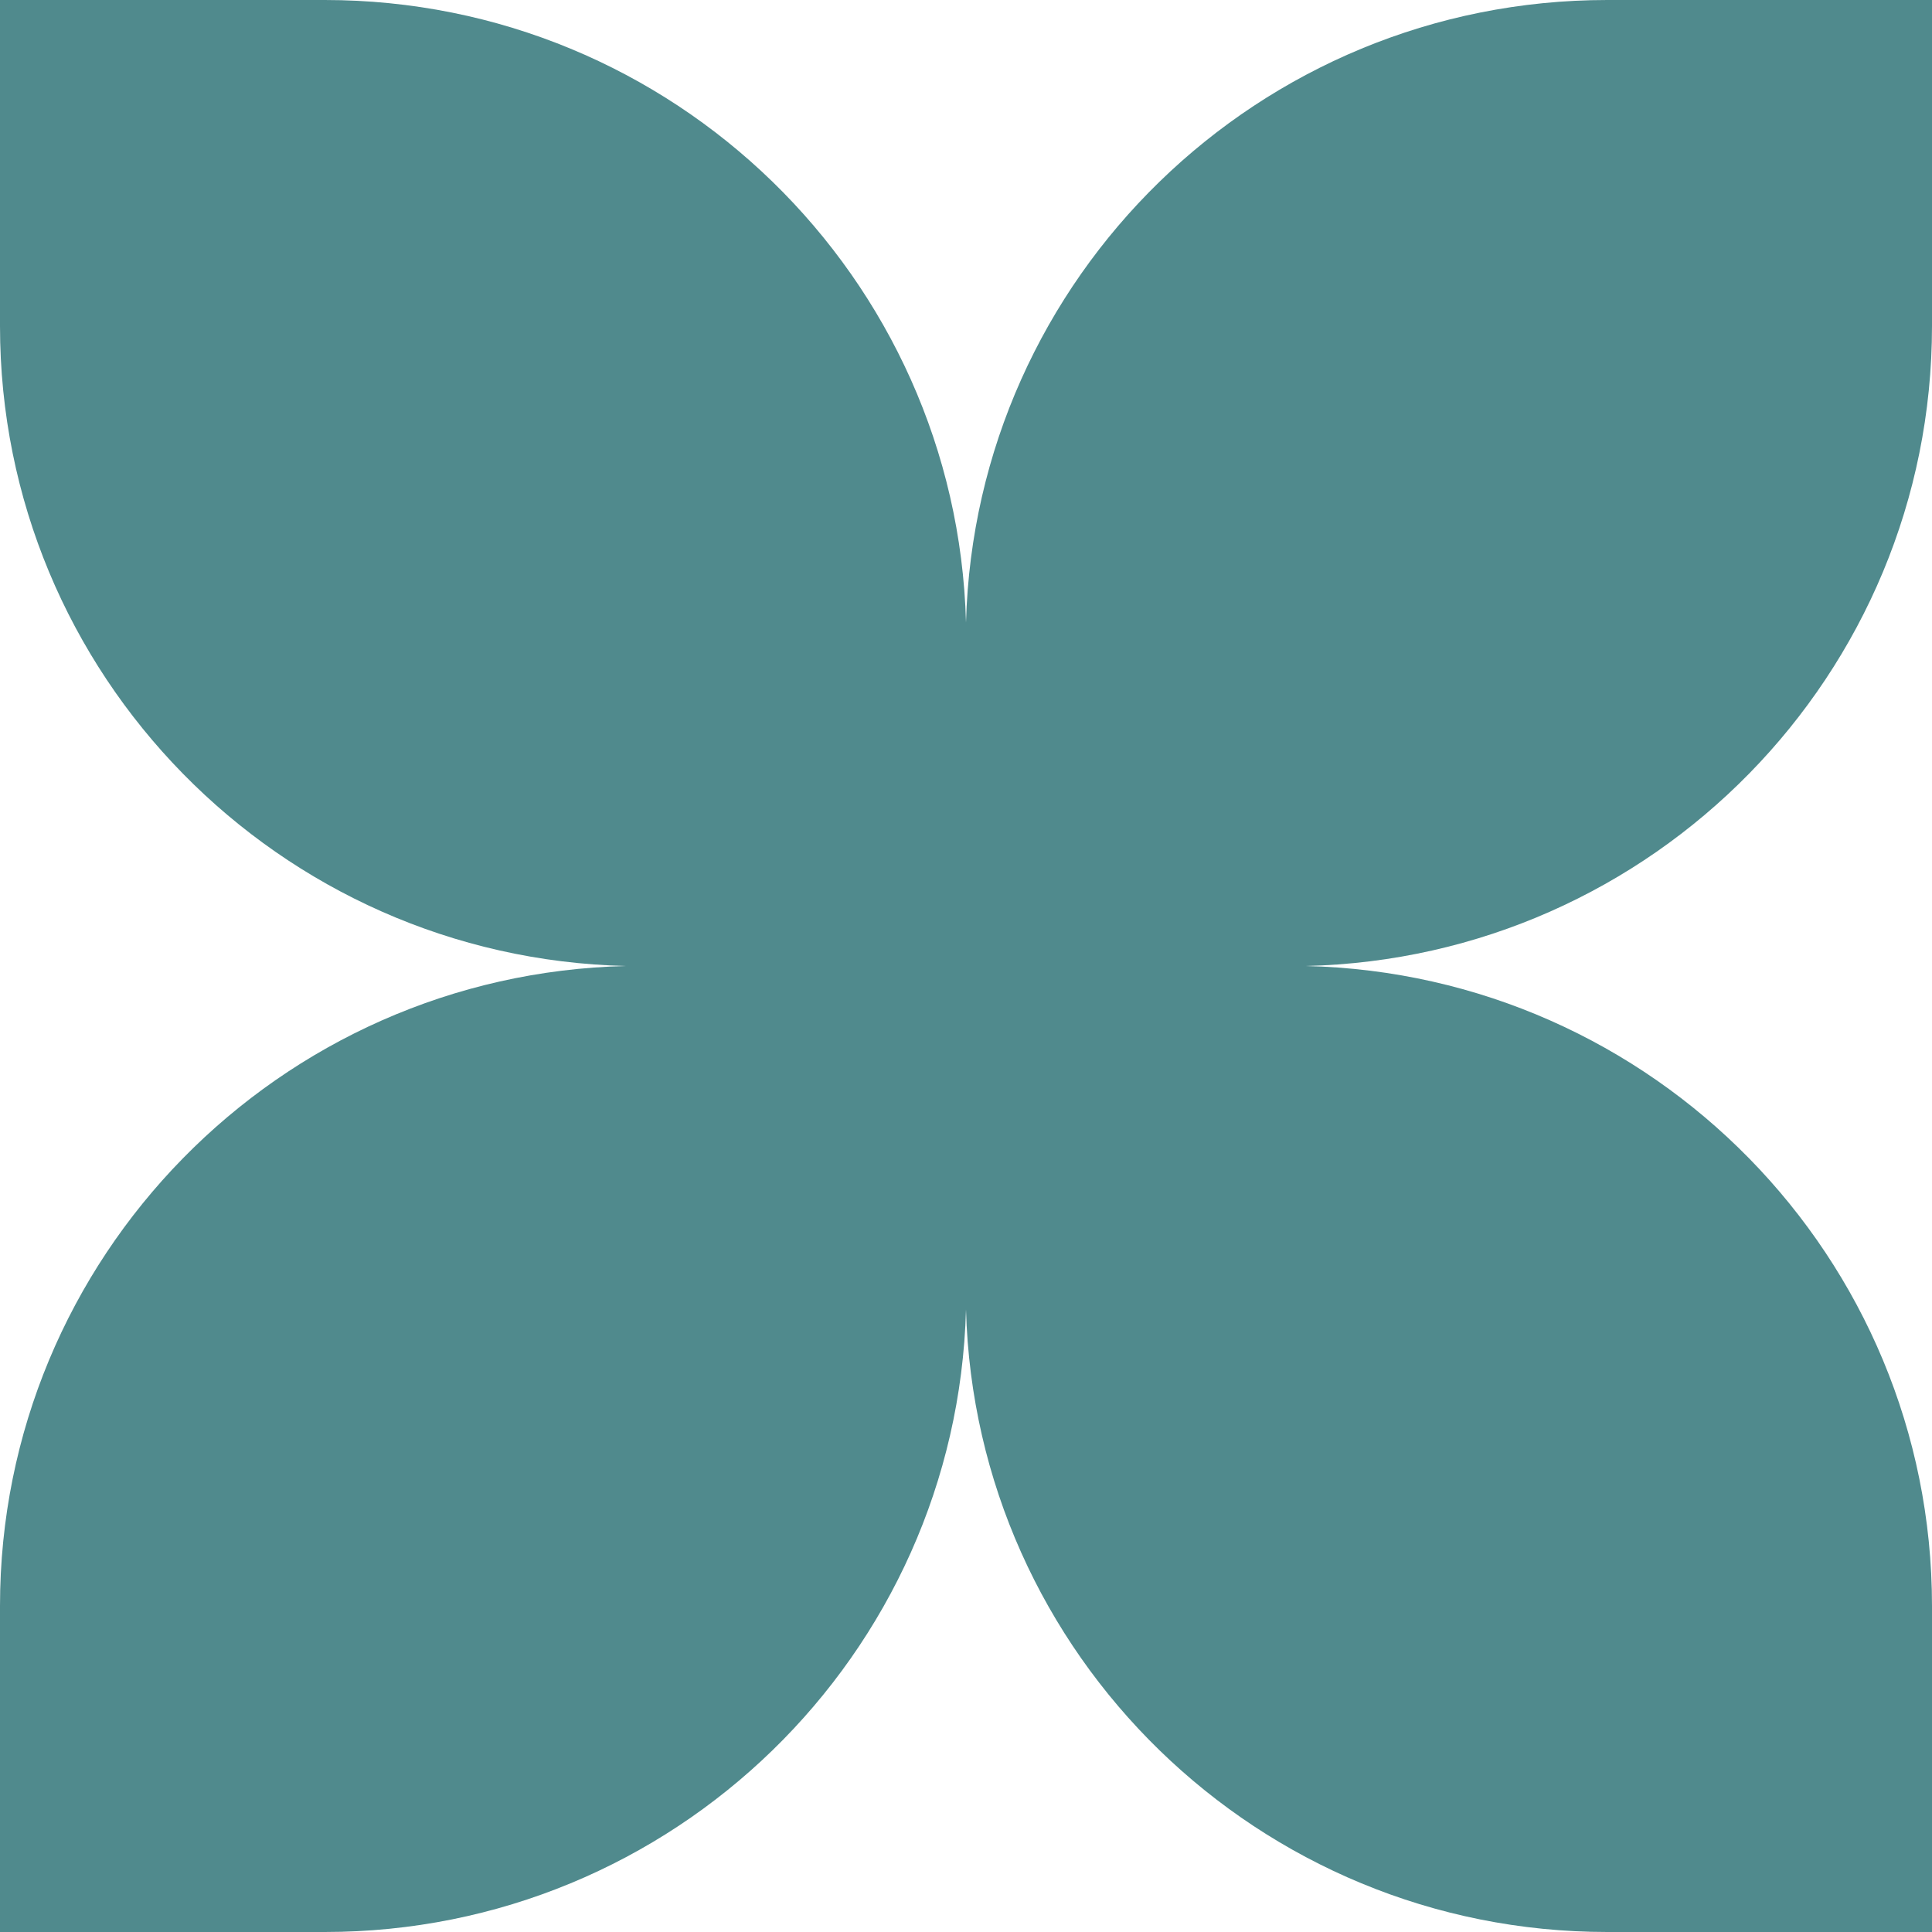
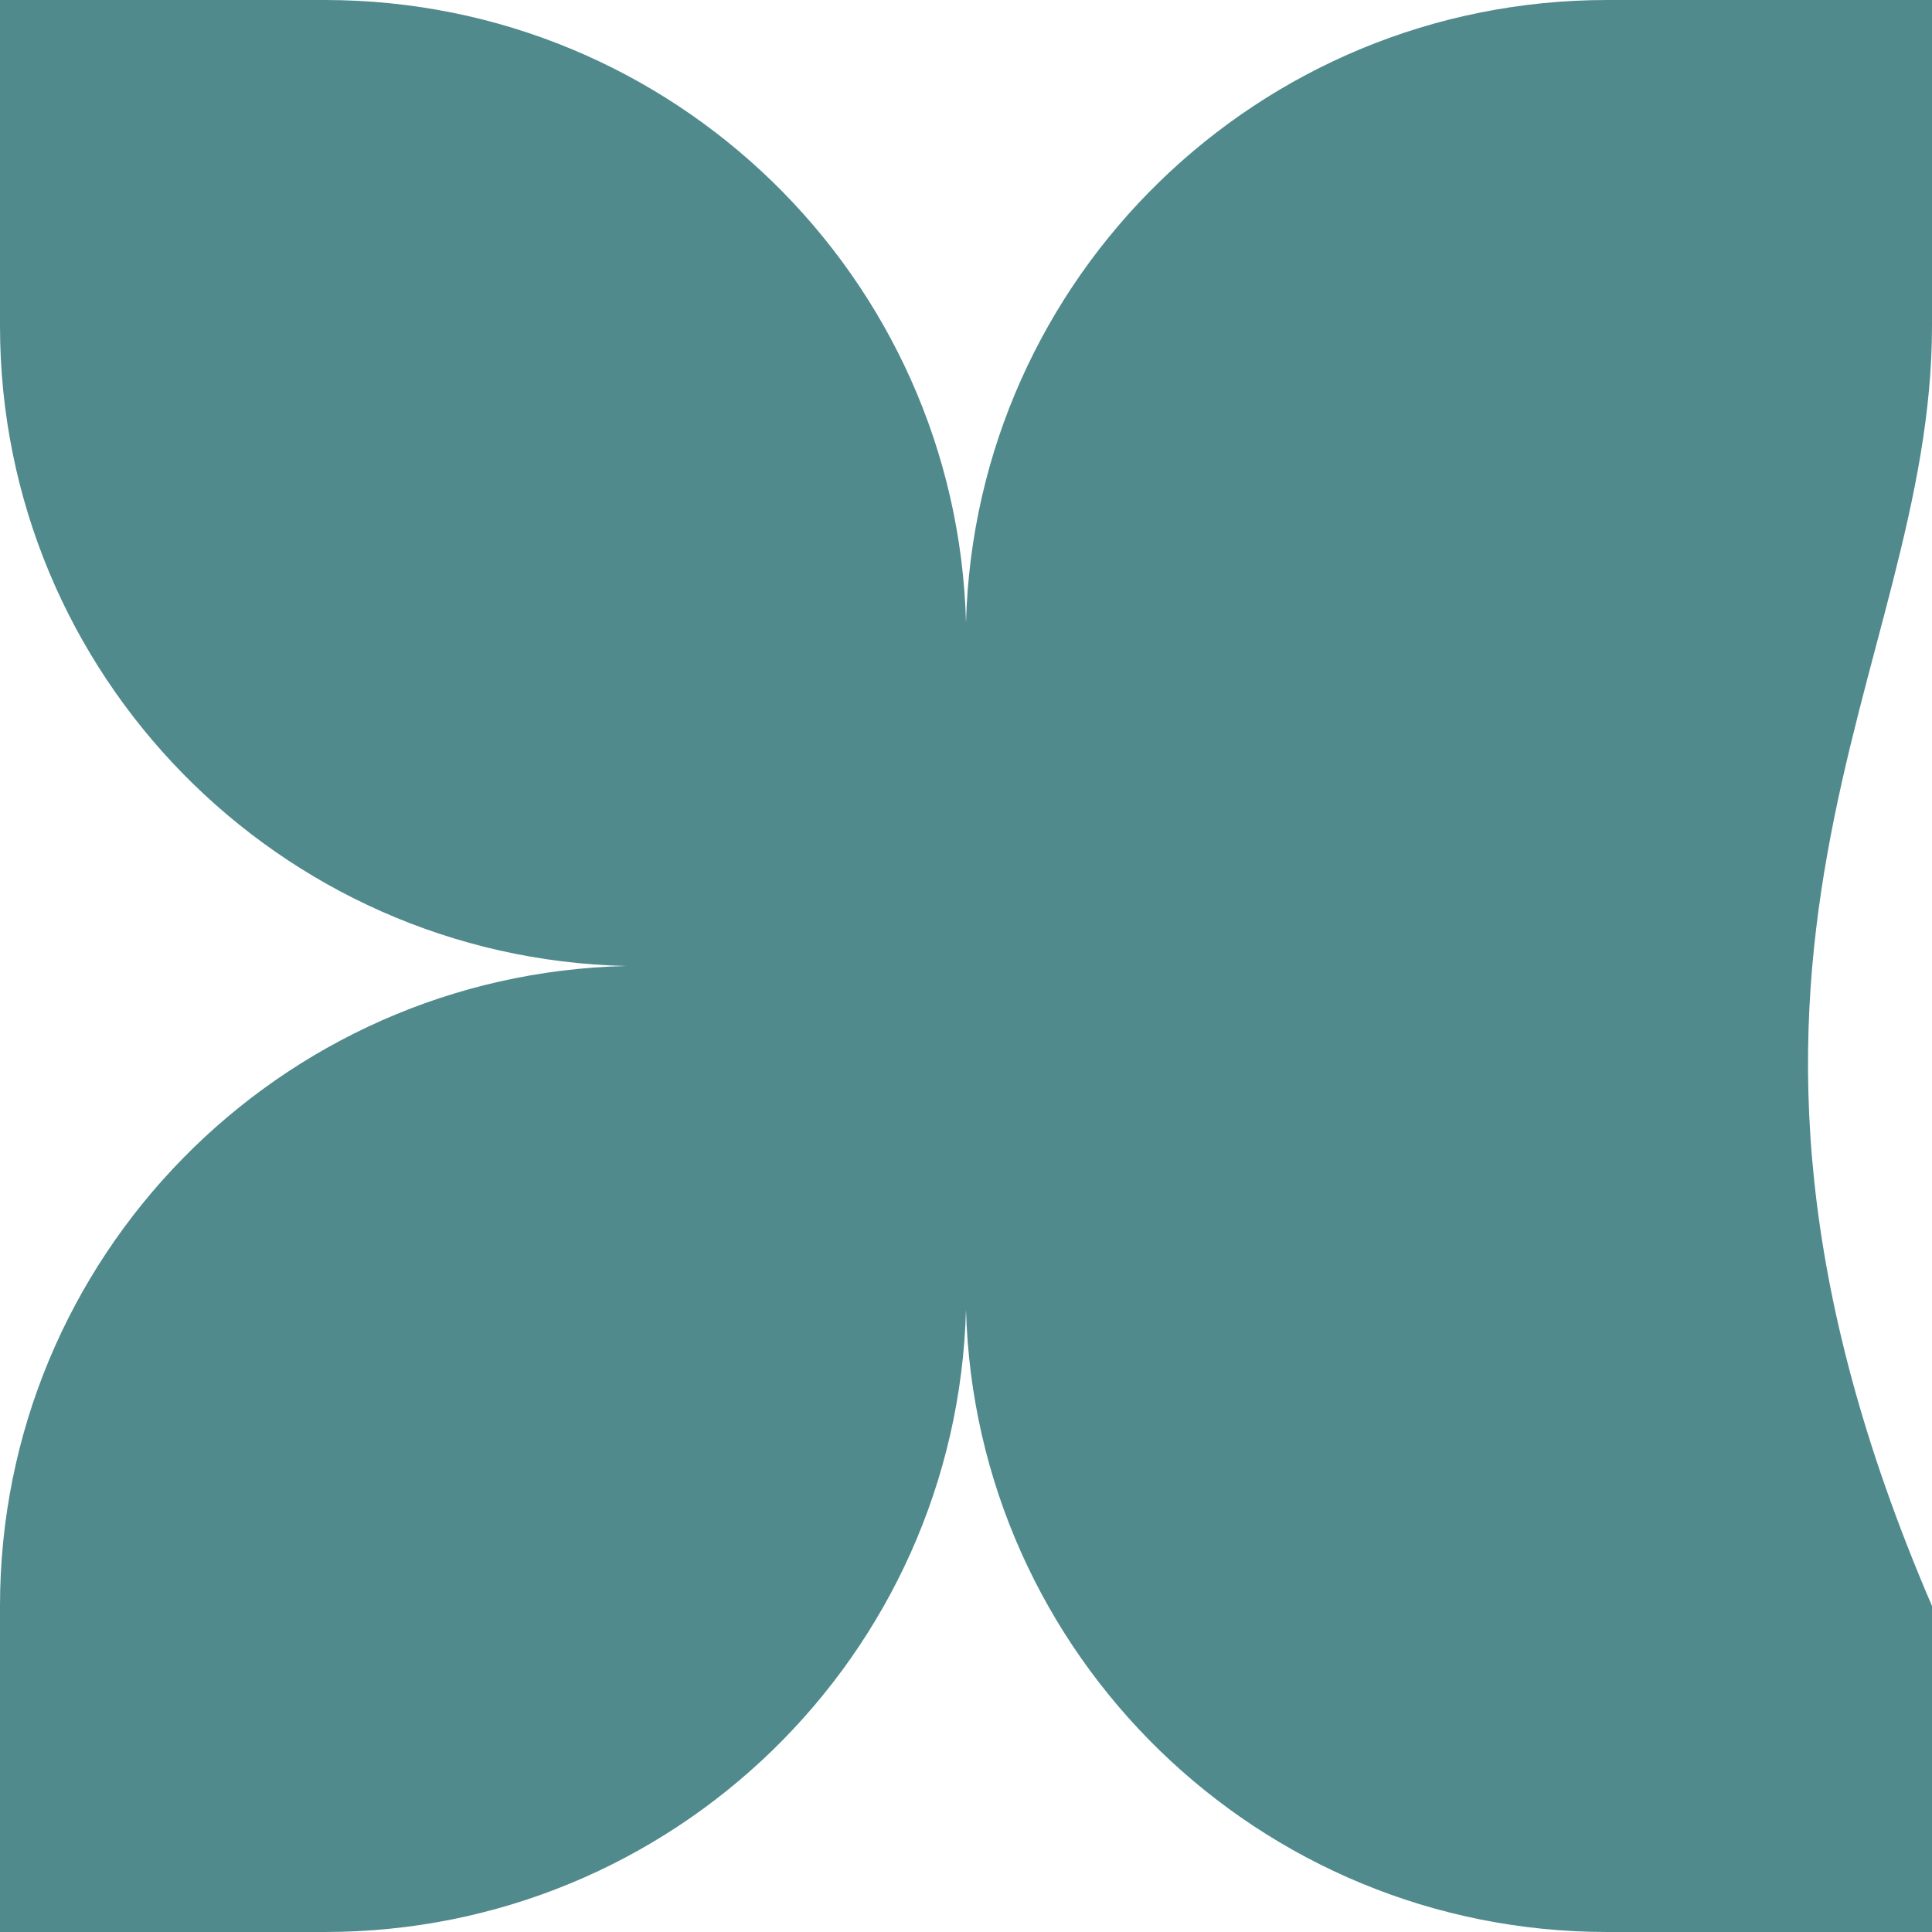
<svg xmlns="http://www.w3.org/2000/svg" width="32" height="32" viewBox="0 0 32 32" fill="none">
-   <path d="M0 5.4C0 11.171 4.621 15.866 10.371 16C4.621 16.134 4.2295e-06 20.829 4.2295e-06 26.6V32H5.379C11.149 32 15.845 27.41 16 21.689C16.155 27.41 20.851 32 26.621 32H32V26.6C32 20.829 27.379 16.134 21.628 16C27.379 15.866 32 11.171 32 5.4V0H26.621C20.851 0 16.155 4.59 16 10.311C15.845 4.59 11.149 0 5.379 0H0V5.4Z" fill="#508A8D" />
+   <path d="M0 5.4C0 11.171 4.621 15.866 10.371 16C4.621 16.134 4.2295e-06 20.829 4.2295e-06 26.6V32H5.379C11.149 32 15.845 27.41 16 21.689C16.155 27.41 20.851 32 26.621 32H32V26.6C27.379 15.866 32 11.171 32 5.4V0H26.621C20.851 0 16.155 4.59 16 10.311C15.845 4.59 11.149 0 5.379 0H0V5.4Z" fill="#508A8D" />
</svg>